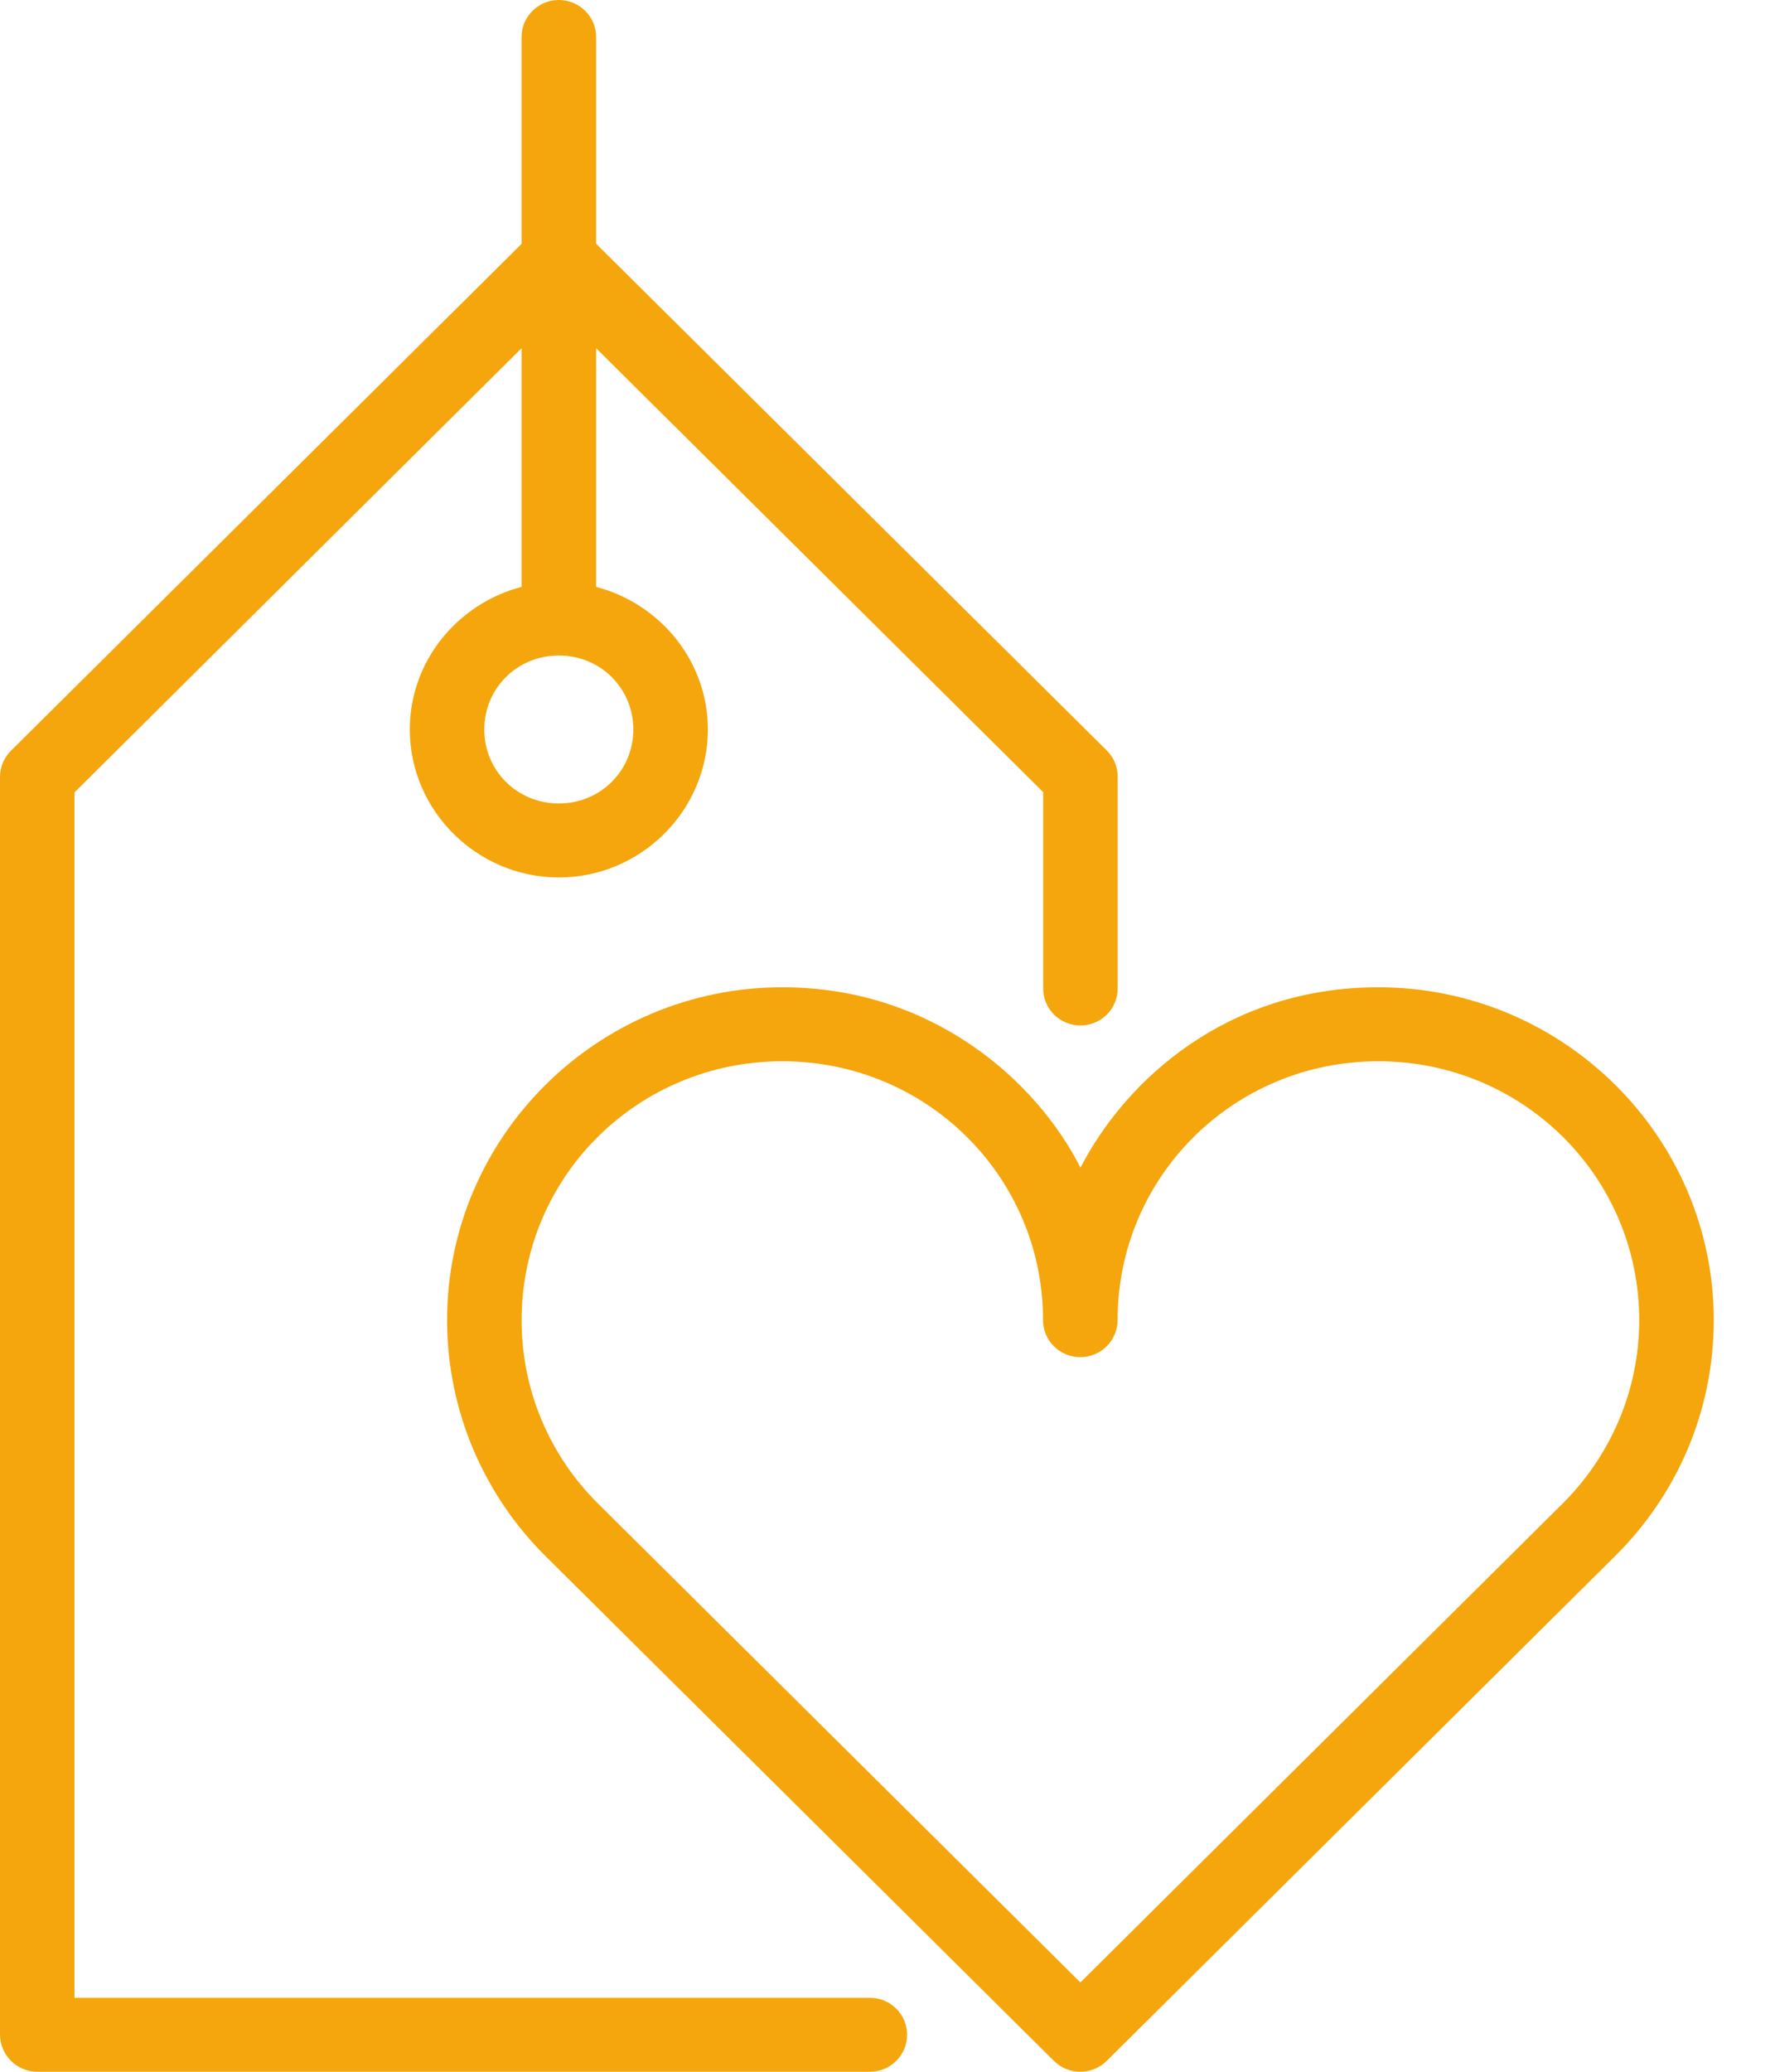
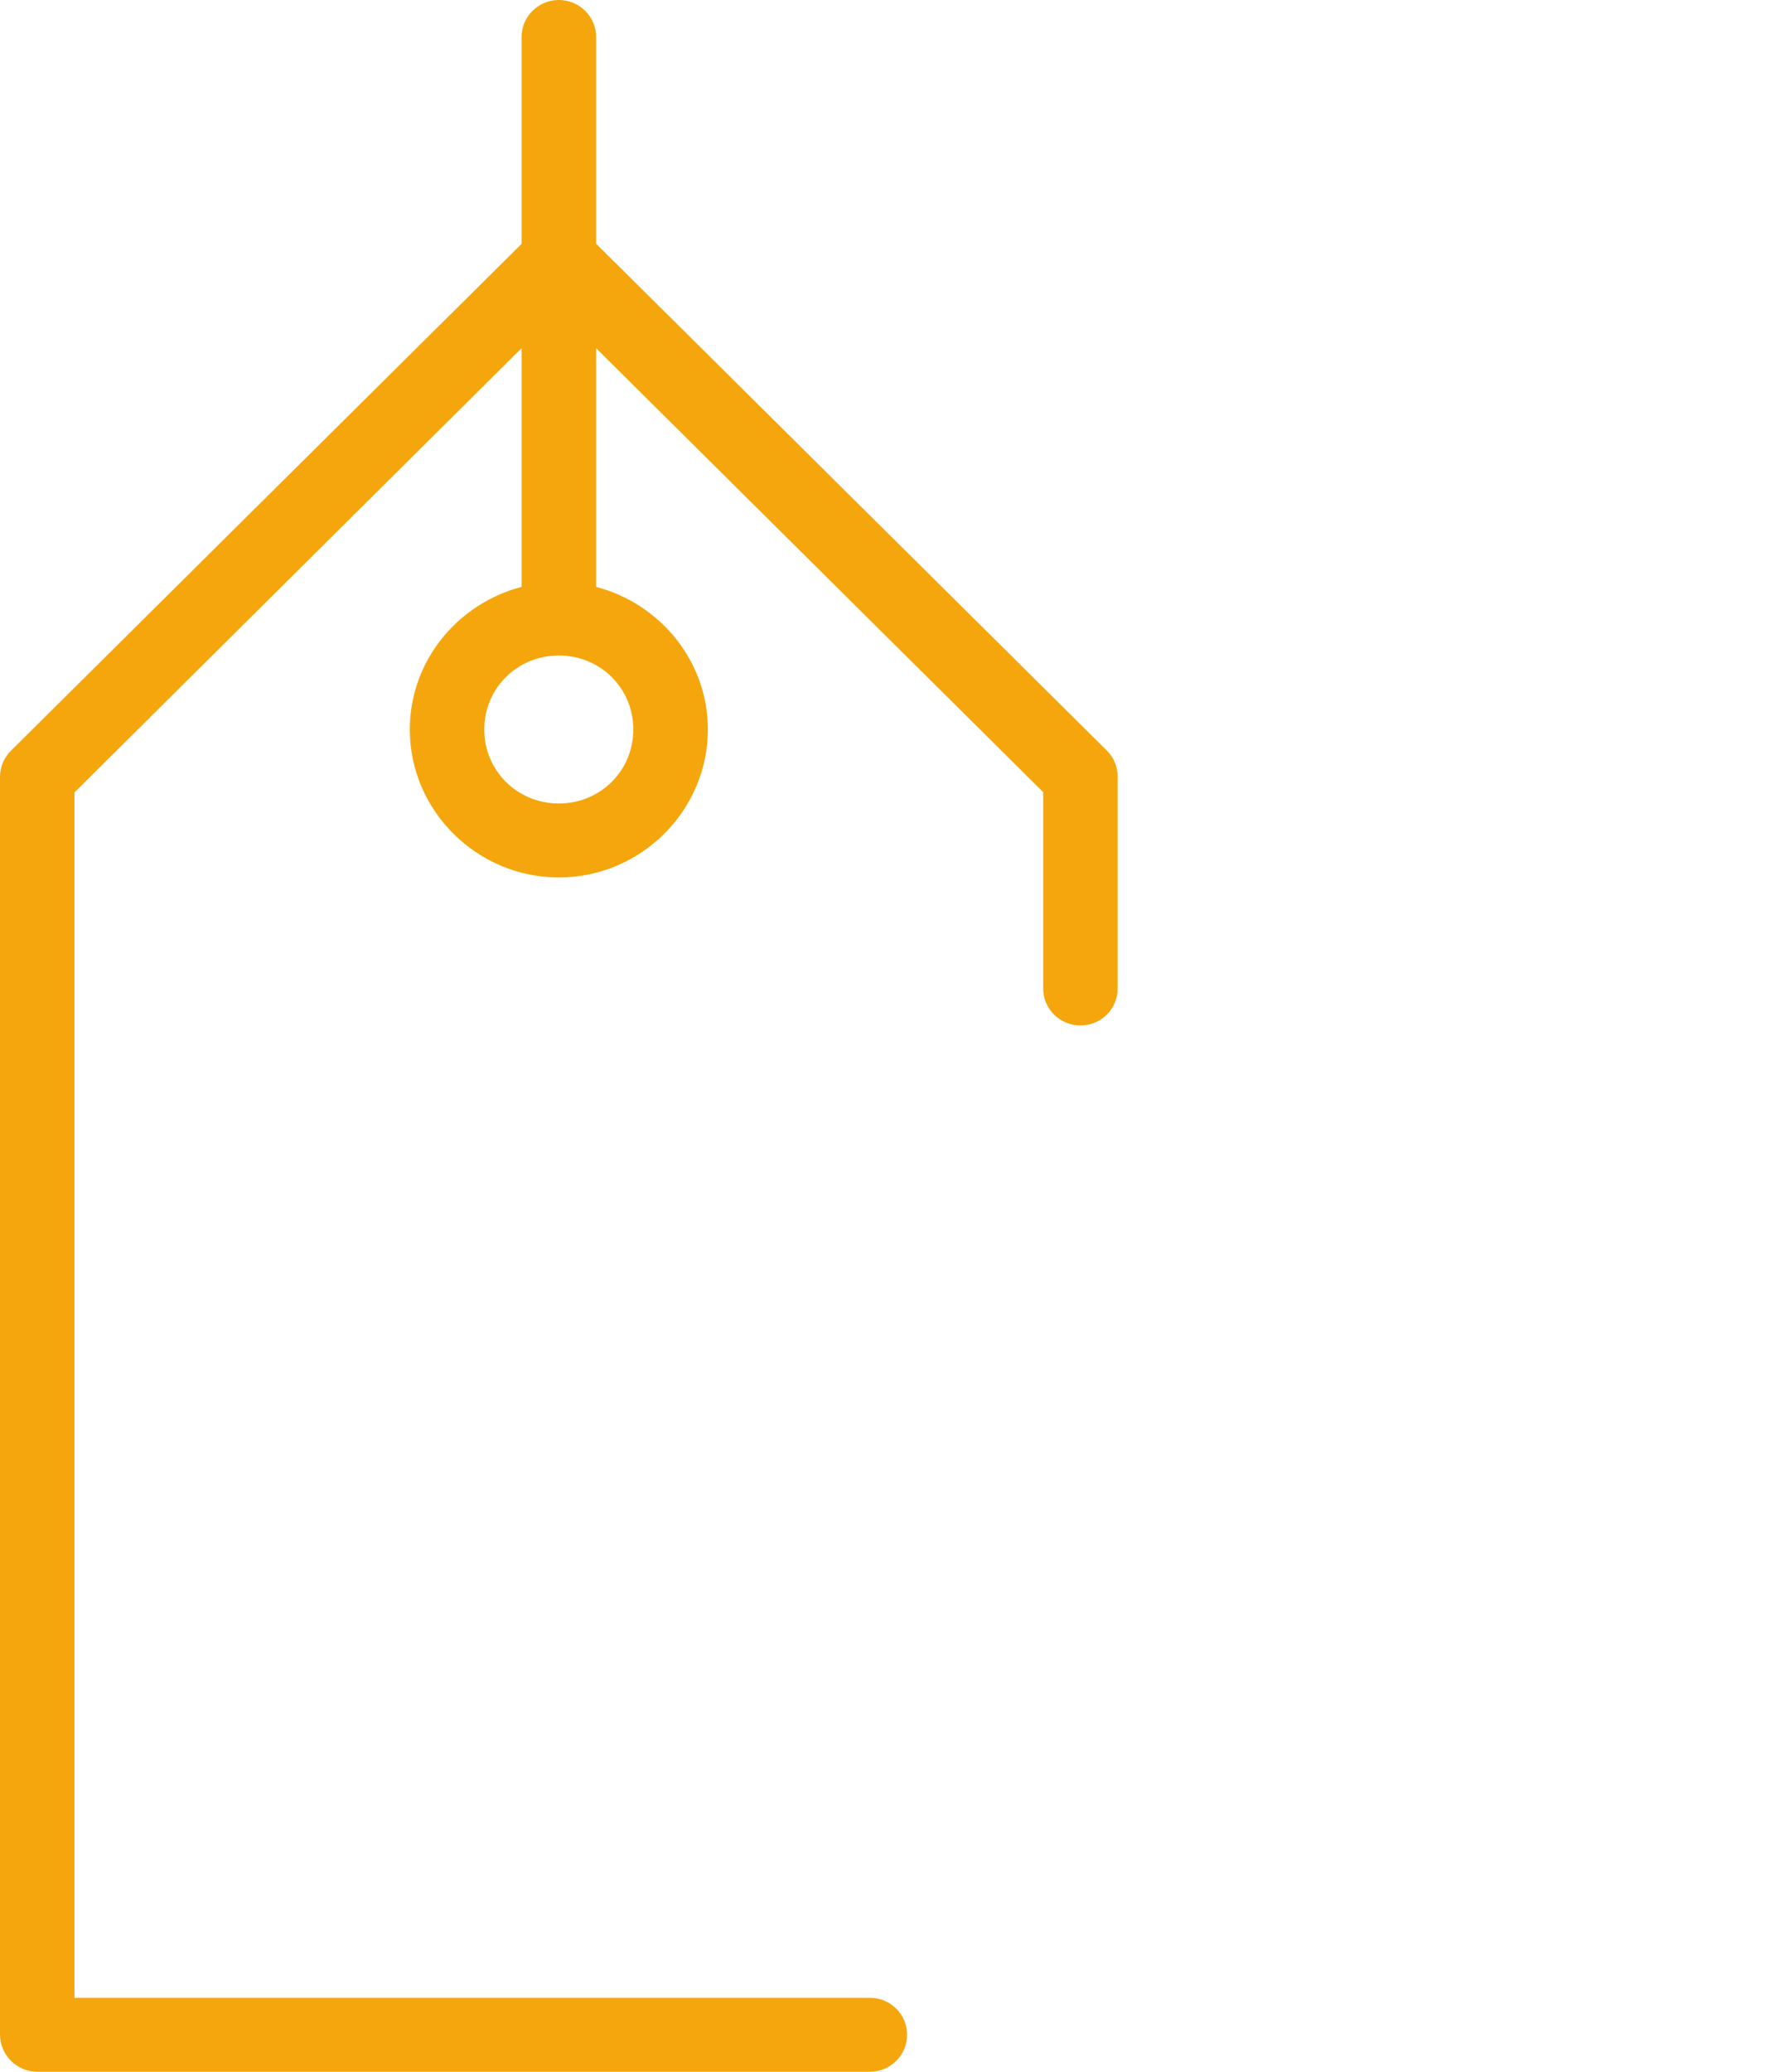
<svg xmlns="http://www.w3.org/2000/svg" width="24" height="28" viewBox="0 0 24 28" fill="none">
-   <path d="M10.578 13.343C8.08 13.343 6.045 15.363 6.045 17.842C6.045 18.462 6.173 19.056 6.402 19.595C6.632 20.134 6.962 20.62 7.372 21.027L14.252 27.855C14.448 28.048 14.765 28.048 14.962 27.855L21.841 21.027C22.251 20.62 22.586 20.134 22.815 19.595C23.045 19.056 23.172 18.462 23.172 17.842C23.172 15.363 21.134 13.343 18.636 13.343C16.61 13.343 15.232 14.576 14.609 15.781C14.015 14.607 12.602 13.343 10.578 13.343ZM10.578 14.343C12.531 14.343 14.103 15.903 14.103 17.842C14.103 18.118 14.329 18.342 14.607 18.342C14.885 18.342 15.111 18.118 15.111 17.842C15.111 15.903 16.682 14.343 18.636 14.343C20.589 14.343 22.164 15.903 22.164 17.842C22.164 18.327 22.064 18.785 21.886 19.203C21.707 19.622 21.45 20.001 21.131 20.318L14.608 26.793L8.083 20.318C7.763 20.001 7.506 19.622 7.328 19.203C7.15 18.785 7.053 18.327 7.053 17.842C7.053 15.903 8.624 14.343 10.578 14.343Z" fill="#F5A60C" />
  <path d="M7.546 8.95469e-05C7.268 0.006 7.047 0.234 7.052 0.51V3.296L0.149 10.145C0.054 10.239 0 10.367 0 10.5V27.498C0.001 27.774 0.228 28.001 0.506 28H11.761C12.04 28 12.265 27.776 12.265 27.5C12.265 27.224 12.04 27 11.761 27H1.007V10.71L7.052 4.706V7.932C6.188 8.157 5.541 8.934 5.541 9.859C5.541 10.957 6.45 11.859 7.556 11.859C8.663 11.859 9.571 10.957 9.571 9.859C9.571 8.934 8.924 8.157 8.06 7.932V4.706L14.105 10.706V13.36C14.105 13.425 14.118 13.49 14.143 13.551C14.168 13.611 14.206 13.667 14.252 13.713C14.299 13.759 14.355 13.796 14.416 13.821C14.477 13.847 14.543 13.859 14.609 13.859C14.675 13.859 14.74 13.847 14.801 13.821C14.863 13.796 14.918 13.759 14.965 13.713C15.012 13.667 15.049 13.611 15.074 13.551C15.099 13.49 15.112 13.425 15.112 13.36V10.5C15.113 10.367 15.061 10.239 14.967 10.145L8.06 3.294V0.51C8.066 0.226 7.832 -0.005 7.546 8.95469e-05H7.546ZM7.556 8.859C8.118 8.859 8.563 9.301 8.563 9.859C8.563 10.417 8.118 10.859 7.556 10.859C6.994 10.859 6.548 10.417 6.548 9.859C6.548 9.301 6.994 8.859 7.556 8.859Z" fill="#F5A60C" />
</svg>